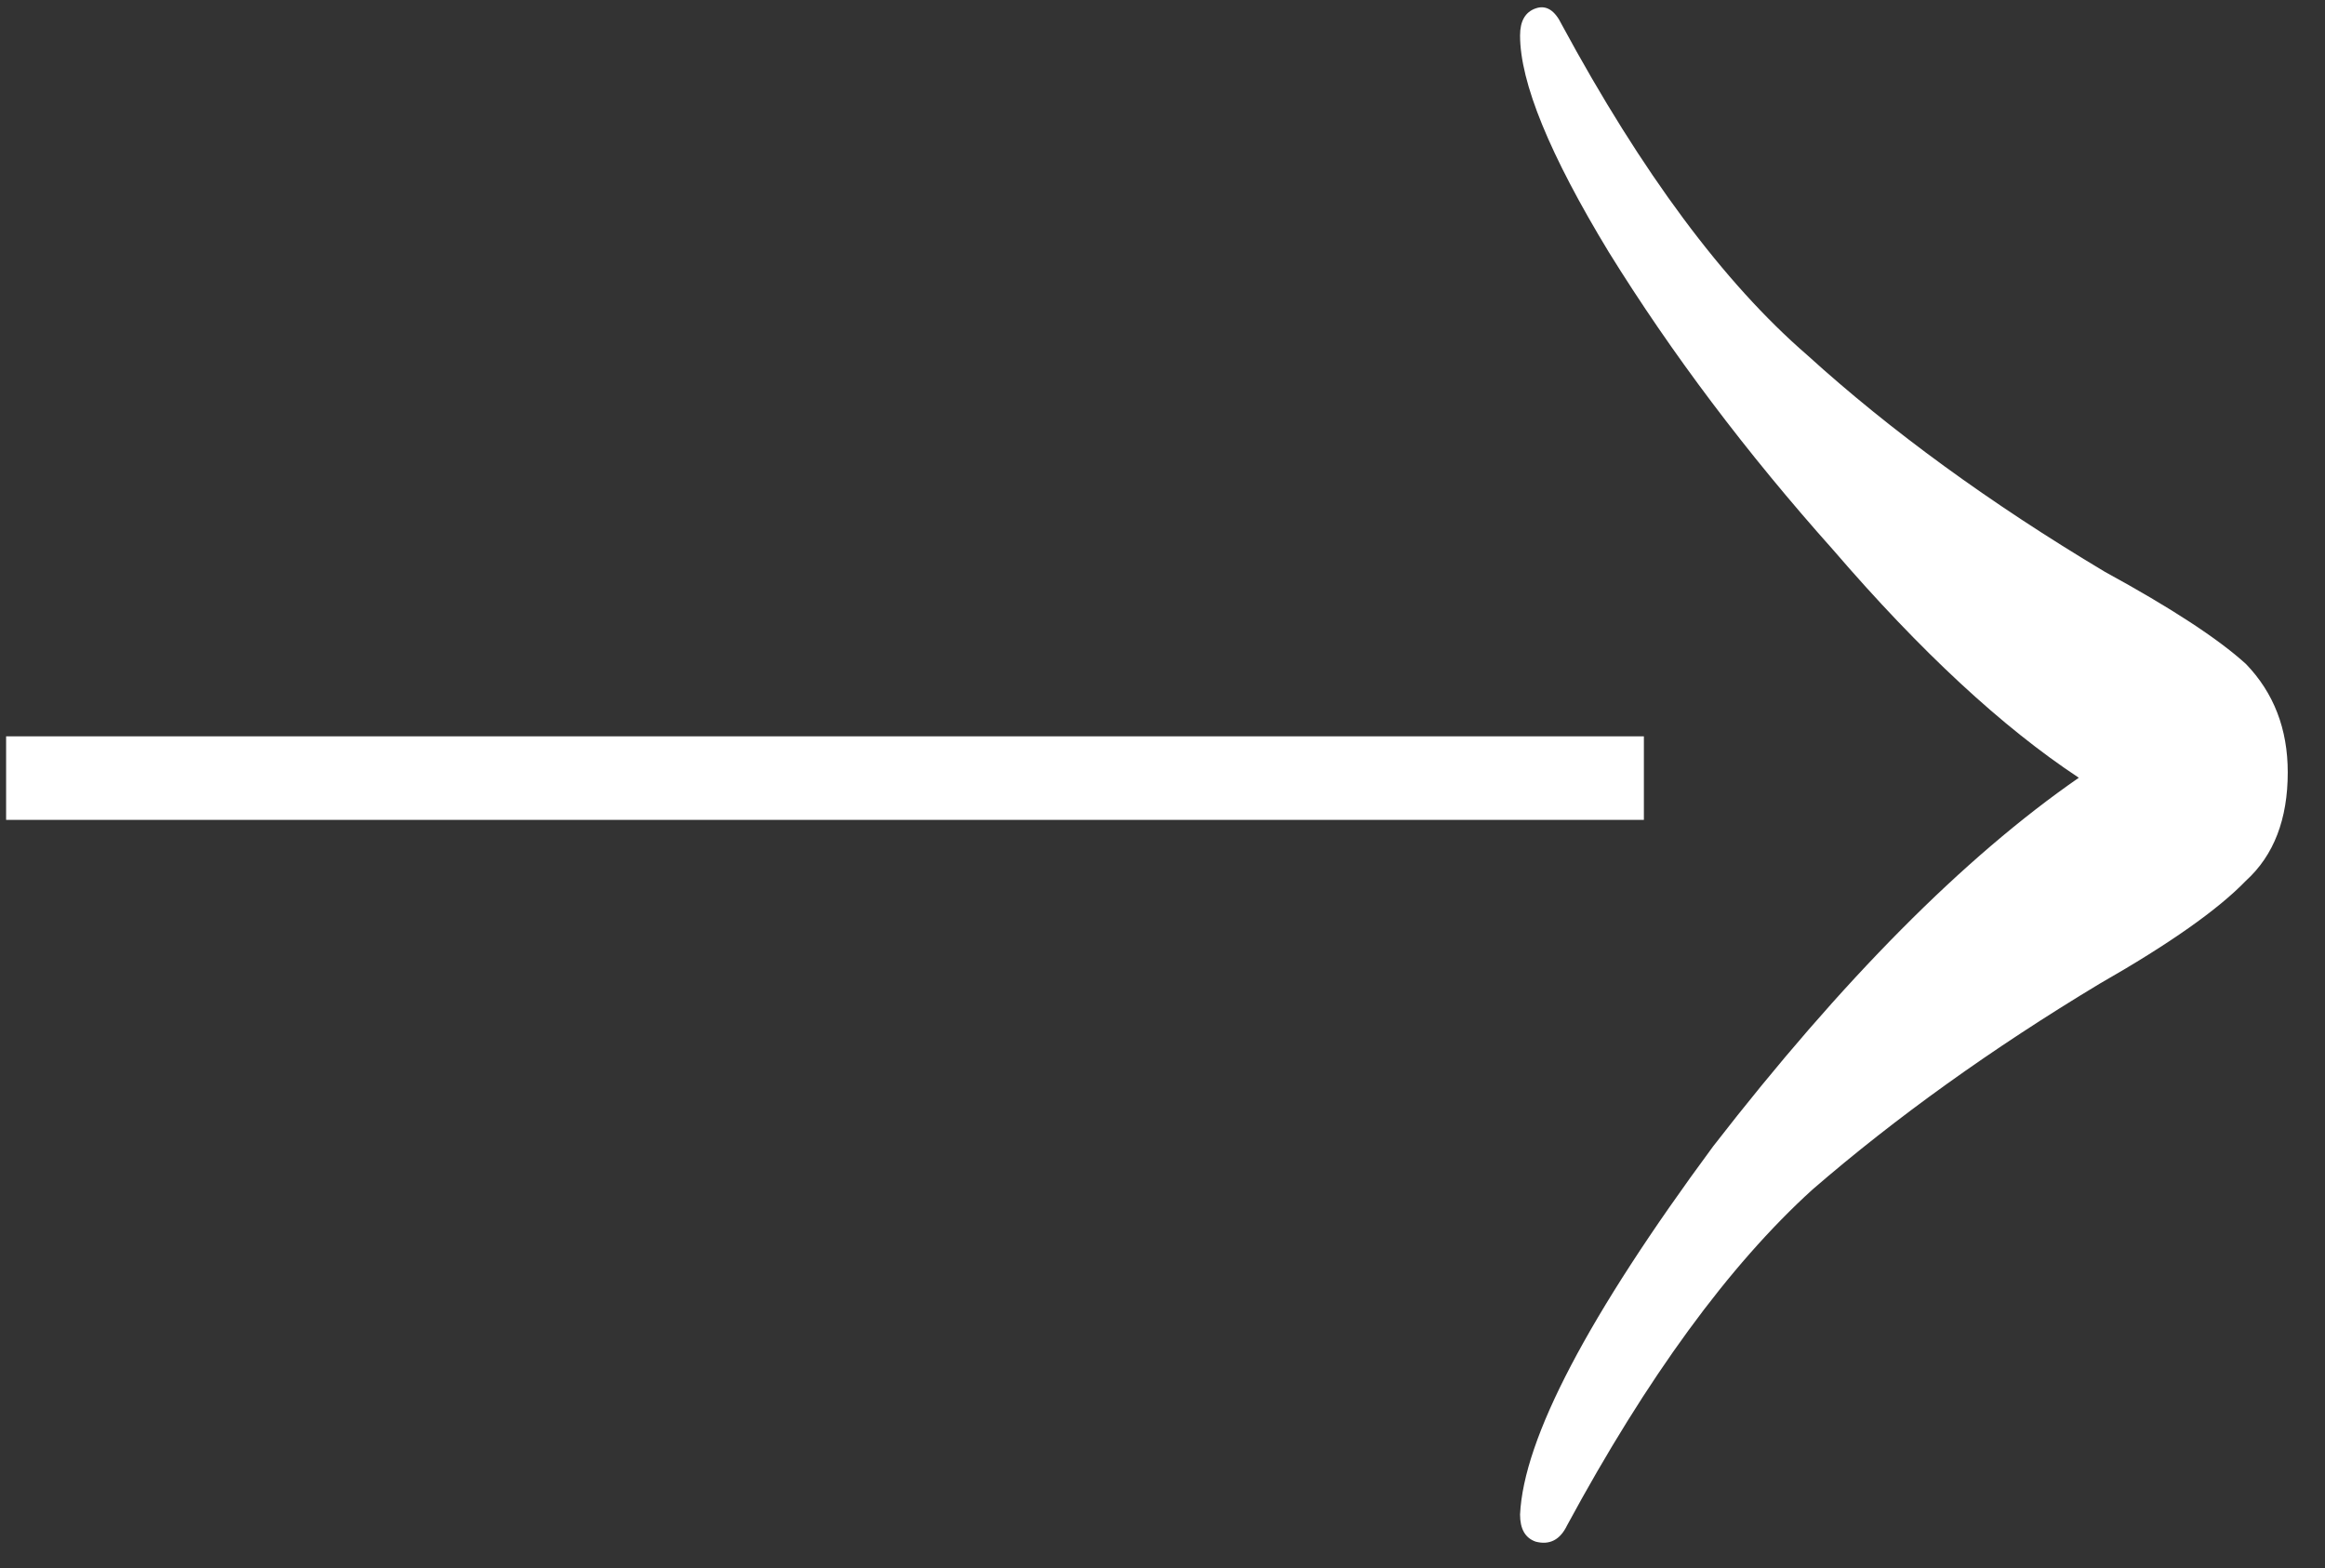
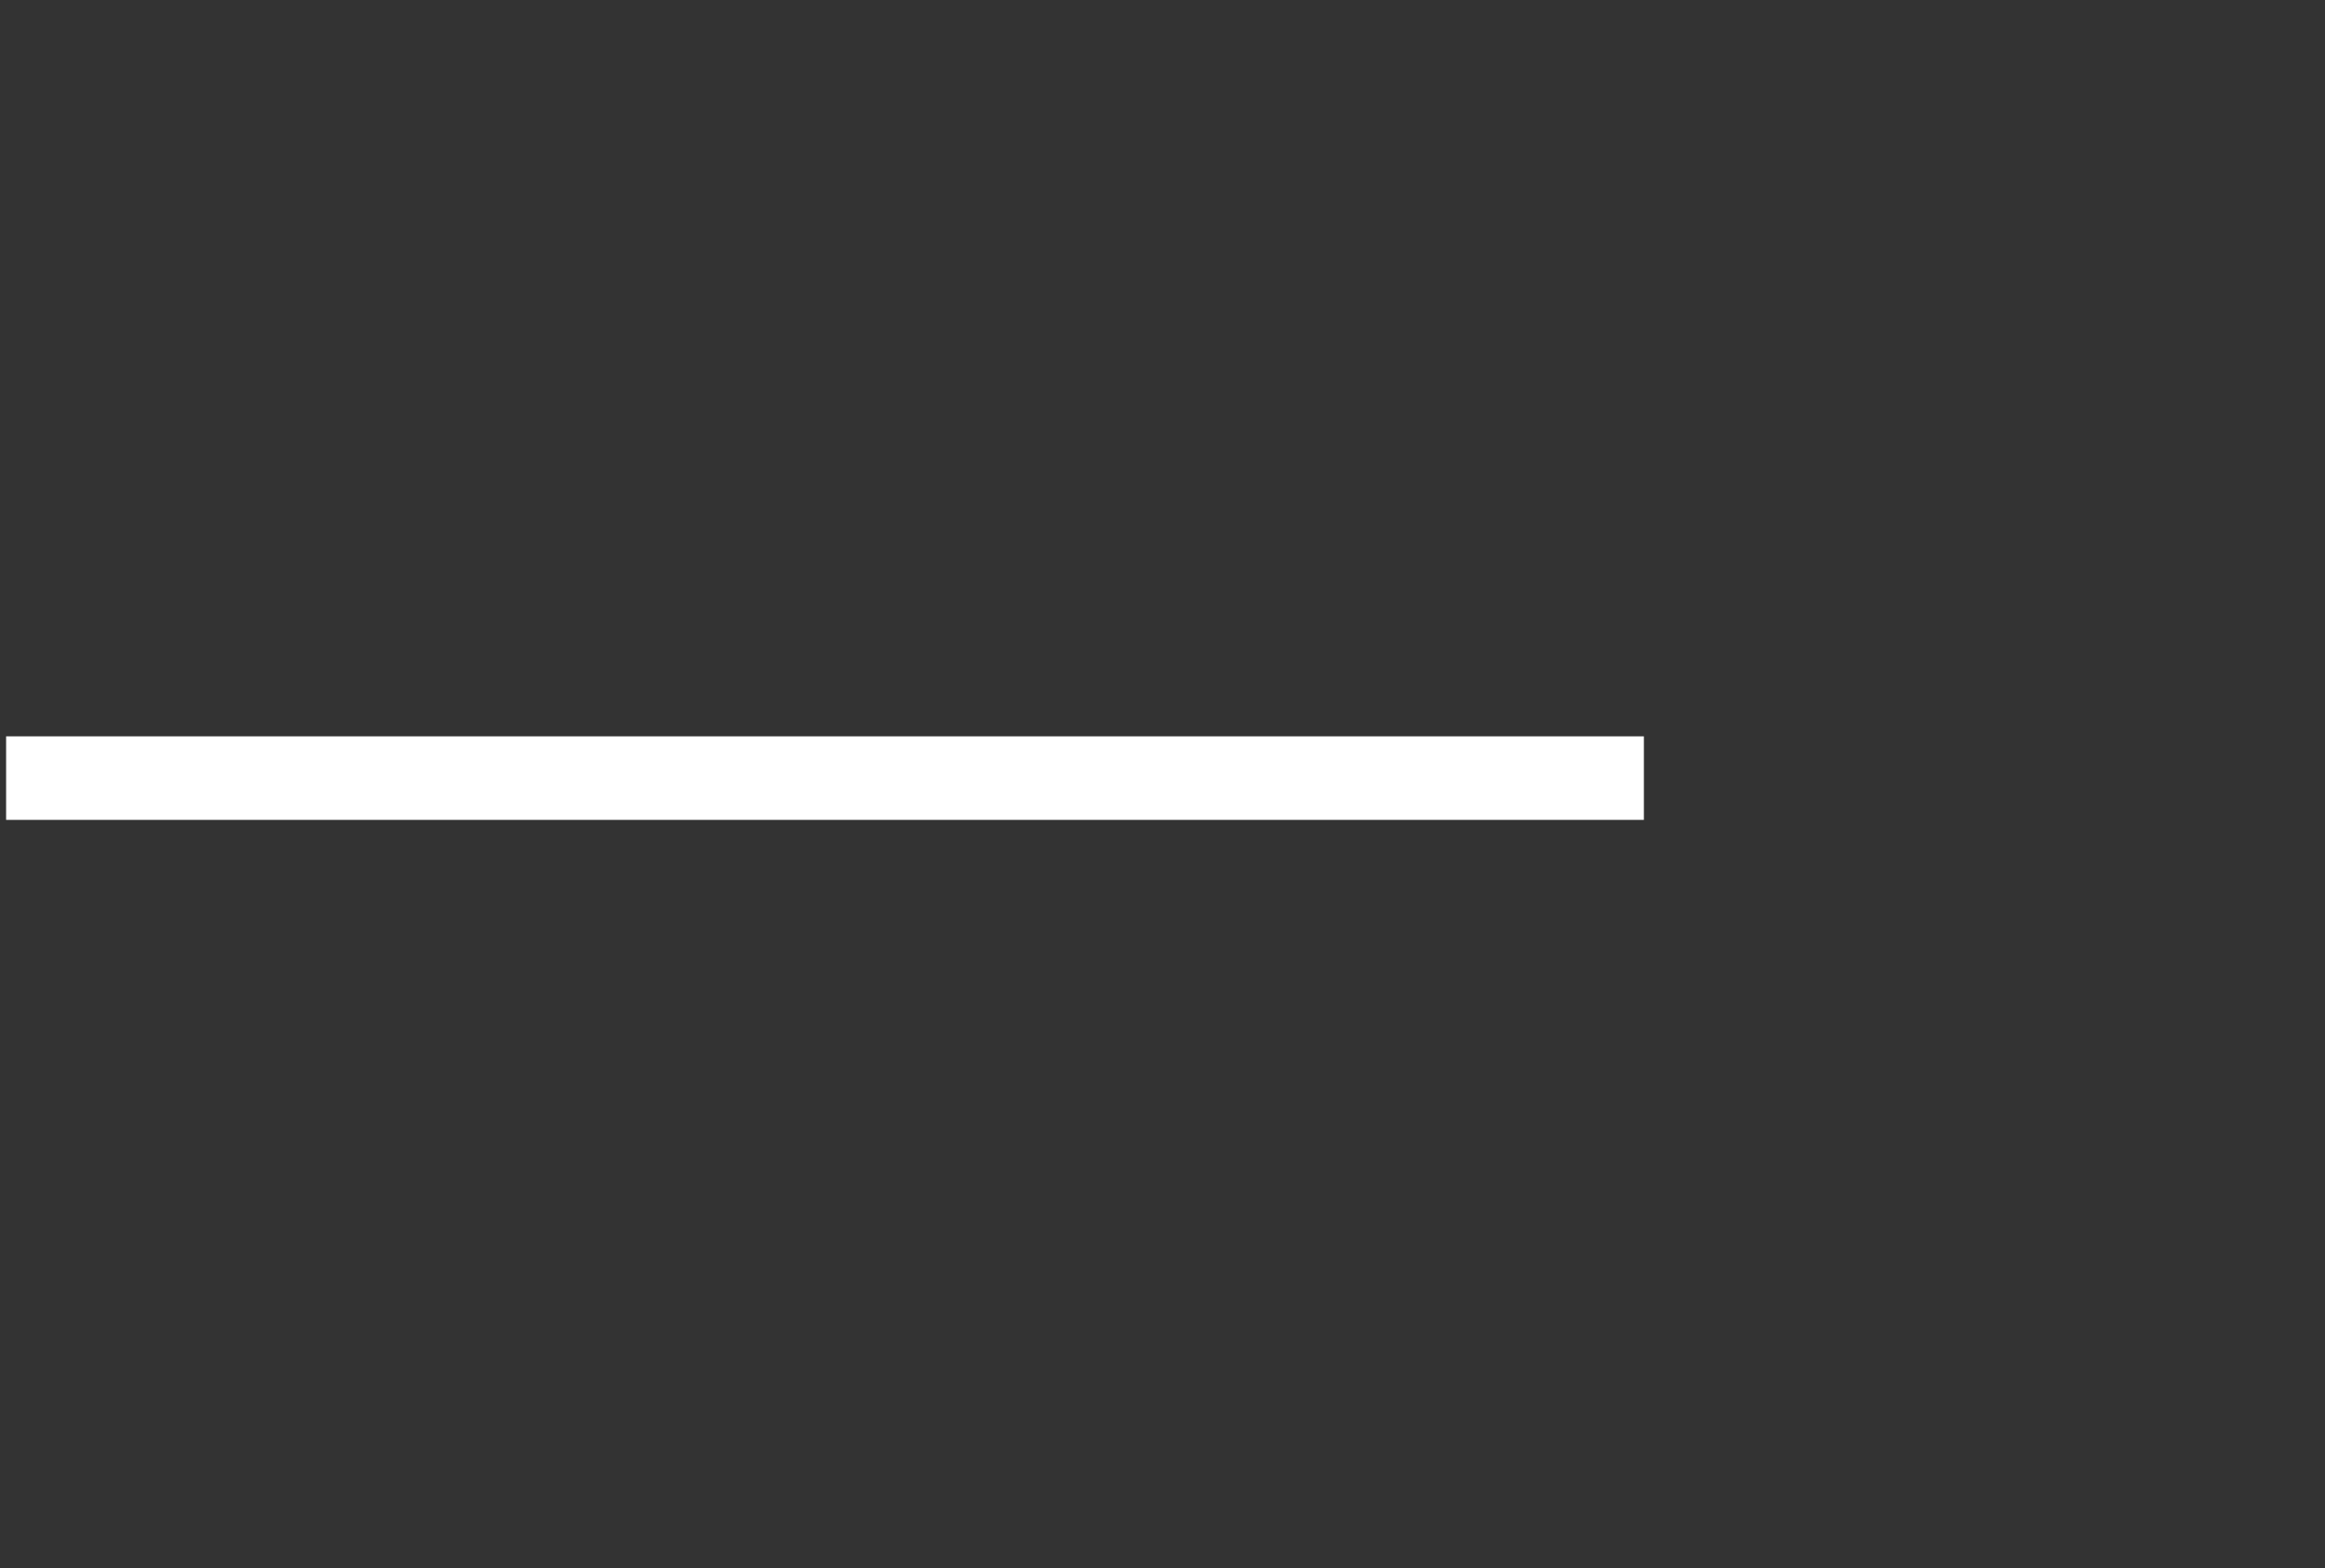
<svg xmlns="http://www.w3.org/2000/svg" width="43" height="29" viewBox="0 0 43 29" fill="none">
  <rect x="0" y="0" width="43" height="29" fill="#333333" stroke="none" />
  <path d="M0.113 13.618H30.403V15.163H0.113V13.618Z" fill="white" />
-   <path d="M28.402 28.512C28.66 28.579 28.853 28.479 28.982 28.212C30.463 25.473 31.976 23.402 33.522 21.999C35.067 20.663 36.838 19.394 38.834 18.192C40.122 17.457 41.023 16.822 41.538 16.288C42.053 15.82 42.311 15.152 42.311 14.284C42.311 13.482 42.053 12.814 41.538 12.28C41.023 11.812 40.154 11.244 38.93 10.576C36.806 9.307 34.97 7.971 33.425 6.568C31.88 5.232 30.366 3.195 28.885 0.456C28.756 0.189 28.596 0.088 28.402 0.155C28.209 0.222 28.113 0.389 28.113 0.656C28.113 1.525 28.66 2.861 29.755 4.664C30.914 6.535 32.298 8.372 33.908 10.175C35.518 12.046 37.031 13.449 38.447 14.384C36.323 15.854 34.069 18.125 31.686 21.198C29.368 24.337 28.177 26.608 28.113 28.011C28.113 28.278 28.209 28.445 28.402 28.512Z" fill="white" />
</svg>